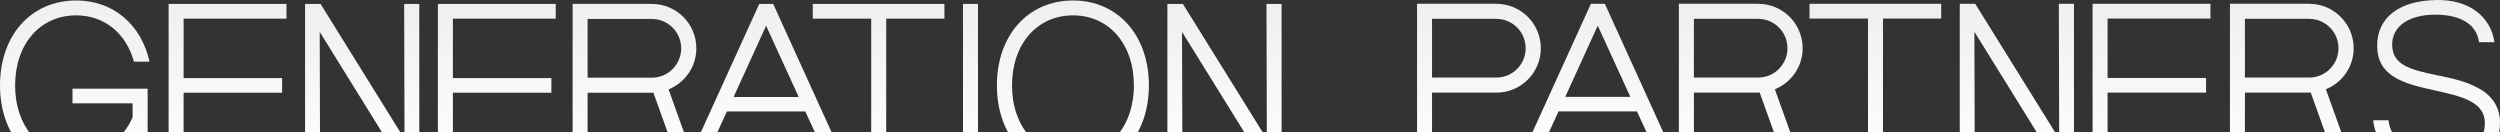
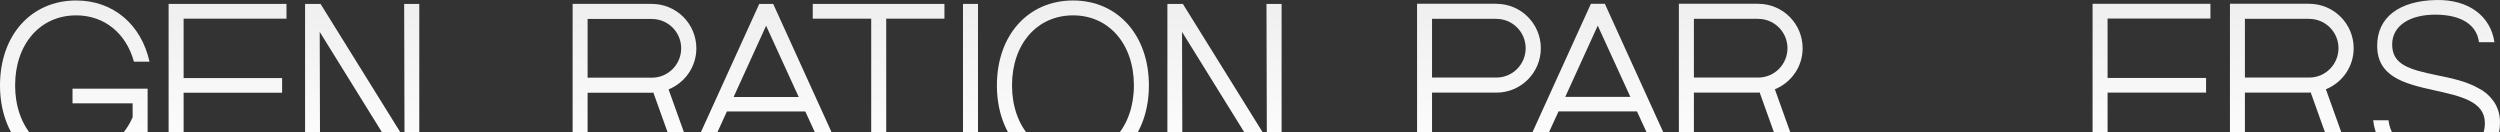
<svg xmlns="http://www.w3.org/2000/svg" width="1647" height="87" viewBox="0 0 1647 87" fill="none">
  <rect x="0" y="0" width="1647" height="87" fill="#333333" stroke="none" />
  <path d="M47.773 58.435H97.257V109.943H87.376V95.626C78.119 105.975 64.812 112.199 50.185 112.199C20.62 112.199 0 89.246 0 56.257C0 23.189 20.542 0.313 50.185 0.313C74.693 0.313 93.057 16.187 98.502 40.617H88.234C83.176 22.099 68.937 10.118 50.185 10.118C26.377 10.118 9.959 29.101 9.959 56.257C9.959 83.333 26.454 102.396 50.185 102.396C67.302 102.396 81.23 91.735 87.376 77.186V68.082H47.773V58.435Z" fill="url(#paint0_linear_1691_324)" />
  <path d="M111.08 2.573H188.73V12.298H120.961V51.435H185.851V61.082H120.961V100.22H188.652V109.945H111.08V2.573Z" fill="url(#paint1_linear_1691_324)" />
  <path d="M200.984 2.573H211.177L266.498 91.583L266.264 2.573H276.223V109.945H265.796L210.631 21.012L210.865 109.945H200.984V2.573Z" fill="url(#paint2_linear_1691_324)" />
-   <path d="M288.479 2.573H366.13V12.298H298.361V51.435H363.251V61.082H298.361V100.22H366.052V109.945H288.479V2.573Z" fill="url(#paint3_linear_1691_324)" />
  <path d="M526.184 63.883L504.709 16.965L483.312 63.883H526.184ZM500.198 2.572H509.377L558.162 109.788H547.269L530.543 73.453H478.879L462.227 109.788H451.413L500.198 2.572Z" fill="url(#paint4_linear_1691_324)" />
  <path d="M573.957 12.298H535.443V2.573H622.196V12.298H583.838V109.945H573.957V12.298Z" fill="url(#paint5_linear_1691_324)" />
  <path d="M634.419 2.57H644.3V109.942H634.419V2.57Z" fill="url(#paint6_linear_1691_324)" />
  <path d="M747.014 56.257C747.014 29.104 730.596 10.118 706.943 10.118C683.135 10.118 666.717 29.104 666.717 56.257C666.717 83.333 683.213 102.396 706.943 102.396C730.518 102.396 747.014 83.333 747.014 56.257ZM656.758 56.257C656.758 23.189 677.3 0.315 706.943 0.315C736.355 0.315 756.895 23.189 756.895 56.257C756.895 89.248 736.277 112.199 706.943 112.199C677.378 112.199 656.758 89.248 656.758 56.257Z" fill="url(#paint7_linear_1691_324)" />
  <path d="M769.08 2.573H779.273L834.593 91.583L834.359 2.573H844.319V109.945H833.892L778.727 21.012L778.961 109.945H769.08V2.573Z" fill="url(#paint8_linear_1691_324)" />
  <path d="M1074.08 63.807L1052.6 16.889L1031.2 63.807H1074.08ZM1048.09 2.496H1057.27L1106.05 109.712H1095.16L1078.43 73.377H1026.77L1010.12 109.712H999.304L1048.09 2.496Z" fill="url(#paint9_linear_1691_324)" />
-   <path d="M1230.63 12.222H1192.11V2.497H1278.87V12.222H1240.51V109.869H1230.63V12.222Z" fill="url(#paint10_linear_1691_324)" />
-   <path d="M1291.09 2.497H1301.28L1356.6 91.508L1356.37 2.497H1366.33V109.869H1355.9L1300.74 20.936L1300.97 109.869H1291.09V2.497Z" fill="url(#paint11_linear_1691_324)" />
  <path d="M1378.59 2.497H1456.24V12.222H1388.47V51.359H1453.36V61.007H1388.47V100.144H1456.16V109.869H1378.59V2.497Z" fill="url(#paint12_linear_1691_324)" />
  <path d="M1563.44 79.214H1573.55C1575.11 93.376 1588.33 102.399 1607.47 102.399C1617.59 102.399 1625.52 100.377 1630.58 96.021C1634.78 92.44 1637.04 87.073 1637.04 81.158C1637.04 66.765 1621.17 63.342 1603.19 59.374C1583.28 55.016 1566.08 50.192 1566.08 30.118C1566.08 11.522 1580.47 0.396 1605.37 0.007C1626.23 -0.303 1640.77 10.433 1643.34 27.784H1633.15C1631.67 16.268 1621.48 9.81 1604.91 9.656C1587.32 9.5 1575.96 17.126 1575.96 29.263C1575.96 42.411 1586.78 45.758 1605.53 49.571C1614.63 51.437 1624.67 53.461 1632.84 58.129C1636.5 59.917 1639.76 62.641 1642.49 66.297C1645.44 70.266 1647 75.168 1647 80.537C1647 100.377 1632.29 112.361 1607.71 112.361C1582.73 112.361 1565.77 99.6 1563.44 79.214Z" fill="url(#paint13_linear_1691_324)" />
  <path d="M429.503 51.17H387.114V47.465V41.832V12.453H429.503V12.516C440.146 12.516 448.767 21.2 448.767 31.843C448.767 42.486 440.146 51.17 429.503 51.17ZM458.759 31.843C458.759 15.69 445.657 2.587 429.503 2.587V2.557H377.248V109.929H387.114V72.801V61.099H429.503C429.845 61.099 430.094 60.943 430.406 60.91L447.99 109.929H458.759L440.458 58.888C451.164 54.532 458.759 44.106 458.759 31.843Z" fill="url(#paint14_linear_1691_324)" />
  <path d="M1158.33 51.095H1115.94V47.391V41.757V12.378H1158.33V12.441C1168.97 12.441 1177.59 21.125 1177.59 31.768C1177.59 42.411 1168.97 51.095 1158.33 51.095ZM1187.58 31.768C1187.58 15.615 1174.48 2.512 1158.33 2.512V2.482H1106.04V109.854H1115.94V72.726V61.024H1158.33C1158.64 61.024 1158.92 60.868 1159.23 60.836L1176.81 109.854H1187.58L1169.28 58.814C1179.99 54.458 1187.58 44.031 1187.58 31.768Z" fill="url(#paint15_linear_1691_324)" />
  <path d="M1478.95 41.757V12.378H1521.34V12.441C1531.98 12.441 1540.6 21.122 1540.6 31.768C1540.6 42.411 1531.98 51.095 1521.34 51.095H1478.95V47.391V41.757ZM1550.6 31.768C1550.6 15.615 1537.49 2.512 1521.34 2.512V2.482H1469.09V109.854H1478.95V72.724V61.022H1521.34C1521.68 61.022 1521.93 60.866 1522.27 60.836L1539.83 109.854H1550.6L1532.3 58.814C1543.03 54.455 1550.6 44.028 1550.6 31.768Z" fill="url(#paint16_linear_1691_324)" />
  <path d="M985.845 51.095H943.426V47.391V41.757V12.378H985.845V12.441C996.488 12.441 1005.11 21.125 1005.11 31.768C1005.11 42.411 996.488 51.095 985.845 51.095ZM985.845 2.512V2.482H933.56V109.854H943.426V72.726V61.024H985.845C1002 61.024 1015.1 47.922 1015.1 31.768C1015.1 15.615 1002 2.512 985.845 2.512Z" fill="url(#paint17_linear_1691_324)" />
  <defs>
    <linearGradient id="paint0_linear_1691_324" x1="49.251" y1="112.199" x2="49.251" y2="0.313" gradientUnits="userSpaceOnUse">
      <stop stop-color="white" />
      <stop offset="1" stop-color="#EFEFEF" />
    </linearGradient>
    <linearGradient id="paint1_linear_1691_324" x1="149.905" y1="109.945" x2="149.905" y2="2.573" gradientUnits="userSpaceOnUse">
      <stop stop-color="white" />
      <stop offset="1" stop-color="#EFEFEF" />
    </linearGradient>
    <linearGradient id="paint2_linear_1691_324" x1="238.603" y1="109.945" x2="238.603" y2="2.573" gradientUnits="userSpaceOnUse">
      <stop stop-color="white" />
      <stop offset="1" stop-color="#EFEFEF" />
    </linearGradient>
    <linearGradient id="paint3_linear_1691_324" x1="327.305" y1="109.945" x2="327.305" y2="2.573" gradientUnits="userSpaceOnUse">
      <stop stop-color="white" />
      <stop offset="1" stop-color="#EFEFEF" />
    </linearGradient>
    <linearGradient id="paint4_linear_1691_324" x1="504.787" y1="109.788" x2="504.787" y2="2.572" gradientUnits="userSpaceOnUse">
      <stop stop-color="white" />
      <stop offset="1" stop-color="#EFEFEF" />
    </linearGradient>
    <linearGradient id="paint5_linear_1691_324" x1="578.82" y1="109.945" x2="578.82" y2="2.573" gradientUnits="userSpaceOnUse">
      <stop stop-color="white" />
      <stop offset="1" stop-color="#EFEFEF" />
    </linearGradient>
    <linearGradient id="paint6_linear_1691_324" x1="639.359" y1="109.942" x2="639.359" y2="2.57" gradientUnits="userSpaceOnUse">
      <stop stop-color="white" />
      <stop offset="1" stop-color="#EFEFEF" />
    </linearGradient>
    <linearGradient id="paint7_linear_1691_324" x1="706.826" y1="112.199" x2="706.826" y2="0.315" gradientUnits="userSpaceOnUse">
      <stop stop-color="white" />
      <stop offset="1" stop-color="#EFEFEF" />
    </linearGradient>
    <linearGradient id="paint8_linear_1691_324" x1="806.699" y1="109.945" x2="806.699" y2="2.573" gradientUnits="userSpaceOnUse">
      <stop stop-color="white" />
      <stop offset="1" stop-color="#EFEFEF" />
    </linearGradient>
    <linearGradient id="paint9_linear_1691_324" x1="1052.68" y1="109.712" x2="1052.68" y2="2.496" gradientUnits="userSpaceOnUse">
      <stop stop-color="white" />
      <stop offset="1" stop-color="#EFEFEF" />
    </linearGradient>
    <linearGradient id="paint10_linear_1691_324" x1="1235.49" y1="109.869" x2="1235.49" y2="2.497" gradientUnits="userSpaceOnUse">
      <stop stop-color="white" />
      <stop offset="1" stop-color="#EFEFEF" />
    </linearGradient>
    <linearGradient id="paint11_linear_1691_324" x1="1328.71" y1="109.869" x2="1328.71" y2="2.497" gradientUnits="userSpaceOnUse">
      <stop stop-color="white" />
      <stop offset="1" stop-color="#EFEFEF" />
    </linearGradient>
    <linearGradient id="paint12_linear_1691_324" x1="1417.41" y1="109.869" x2="1417.41" y2="2.497" gradientUnits="userSpaceOnUse">
      <stop stop-color="white" />
      <stop offset="1" stop-color="#EFEFEF" />
    </linearGradient>
    <linearGradient id="paint13_linear_1691_324" x1="1605.22" y1="112.361" x2="1605.22" y2="6.86646e-05" gradientUnits="userSpaceOnUse">
      <stop stop-color="white" />
      <stop offset="1" stop-color="#EFEFEF" />
    </linearGradient>
    <linearGradient id="paint14_linear_1691_324" x1="418.004" y1="109.929" x2="418.004" y2="2.557" gradientUnits="userSpaceOnUse">
      <stop stop-color="white" />
      <stop offset="1" stop-color="#EFEFEF" />
    </linearGradient>
    <linearGradient id="paint15_linear_1691_324" x1="1146.81" y1="109.854" x2="1146.81" y2="2.482" gradientUnits="userSpaceOnUse">
      <stop stop-color="white" />
      <stop offset="1" stop-color="#EFEFEF" />
    </linearGradient>
    <linearGradient id="paint16_linear_1691_324" x1="1509.84" y1="109.854" x2="1509.84" y2="2.482" gradientUnits="userSpaceOnUse">
      <stop stop-color="white" />
      <stop offset="1" stop-color="#EFEFEF" />
    </linearGradient>
    <linearGradient id="paint17_linear_1691_324" x1="974.331" y1="109.854" x2="974.331" y2="2.482" gradientUnits="userSpaceOnUse">
      <stop stop-color="white" />
      <stop offset="1" stop-color="#EFEFEF" />
    </linearGradient>
  </defs>
</svg>